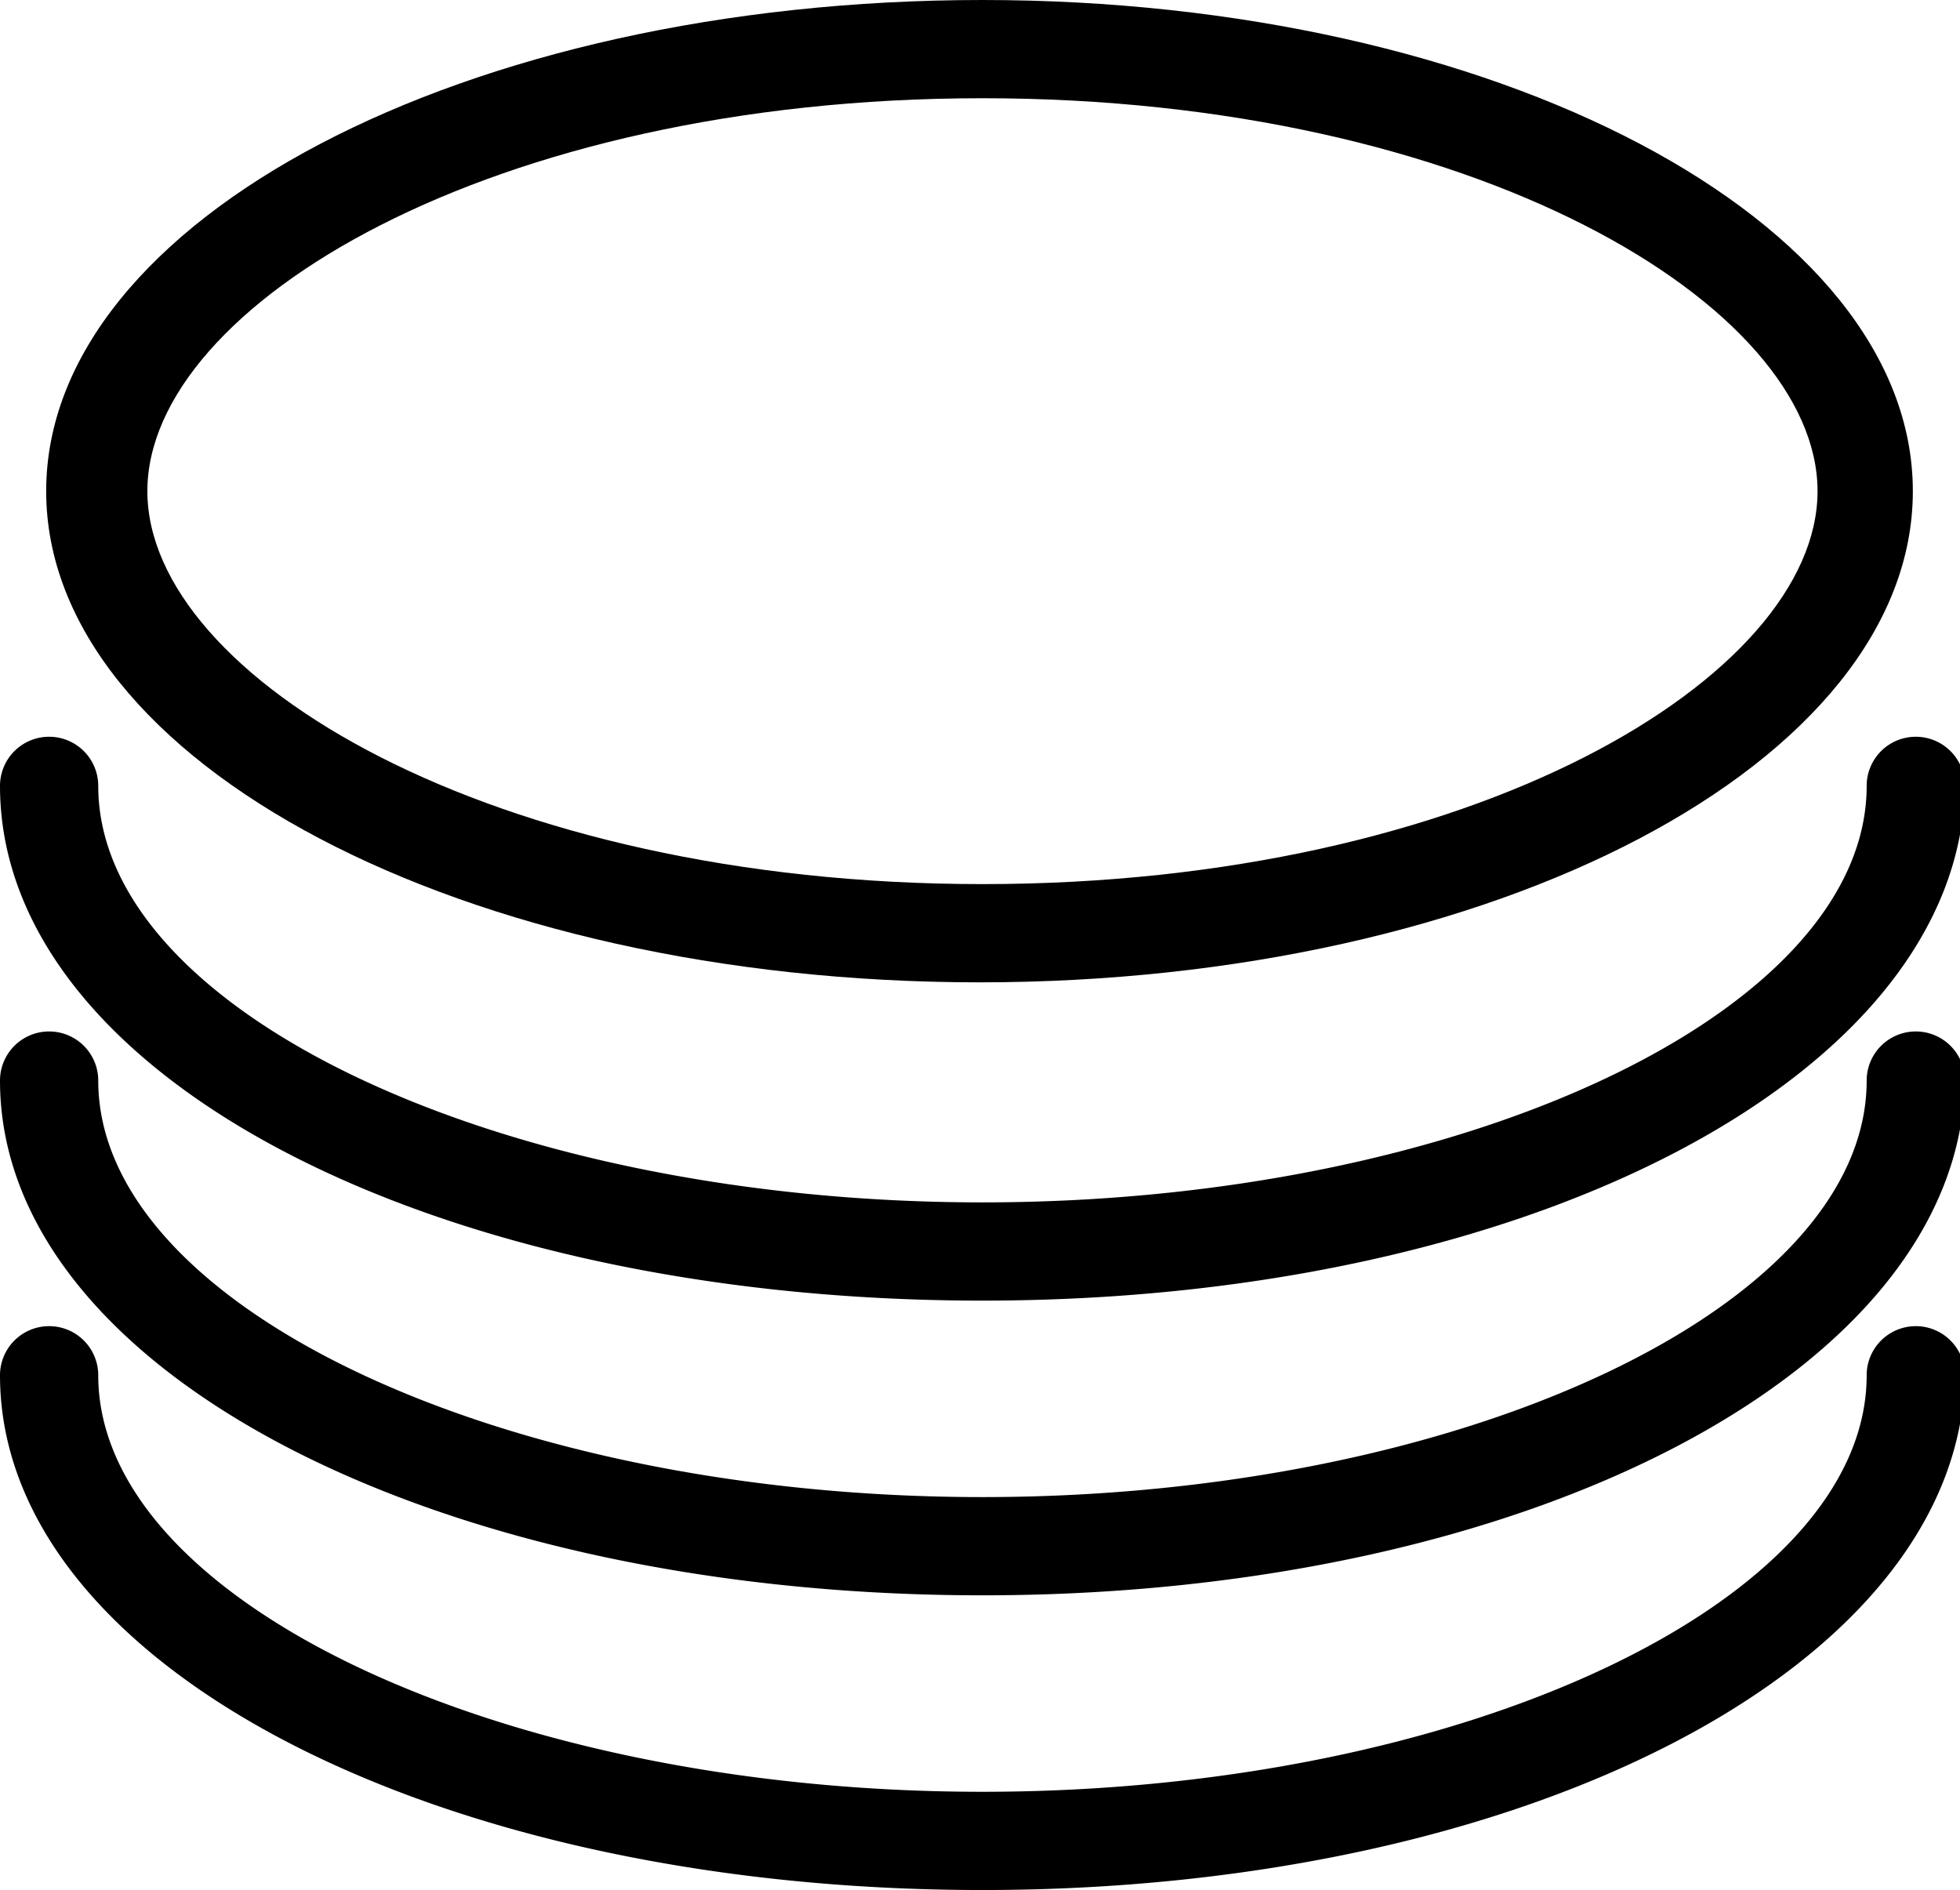
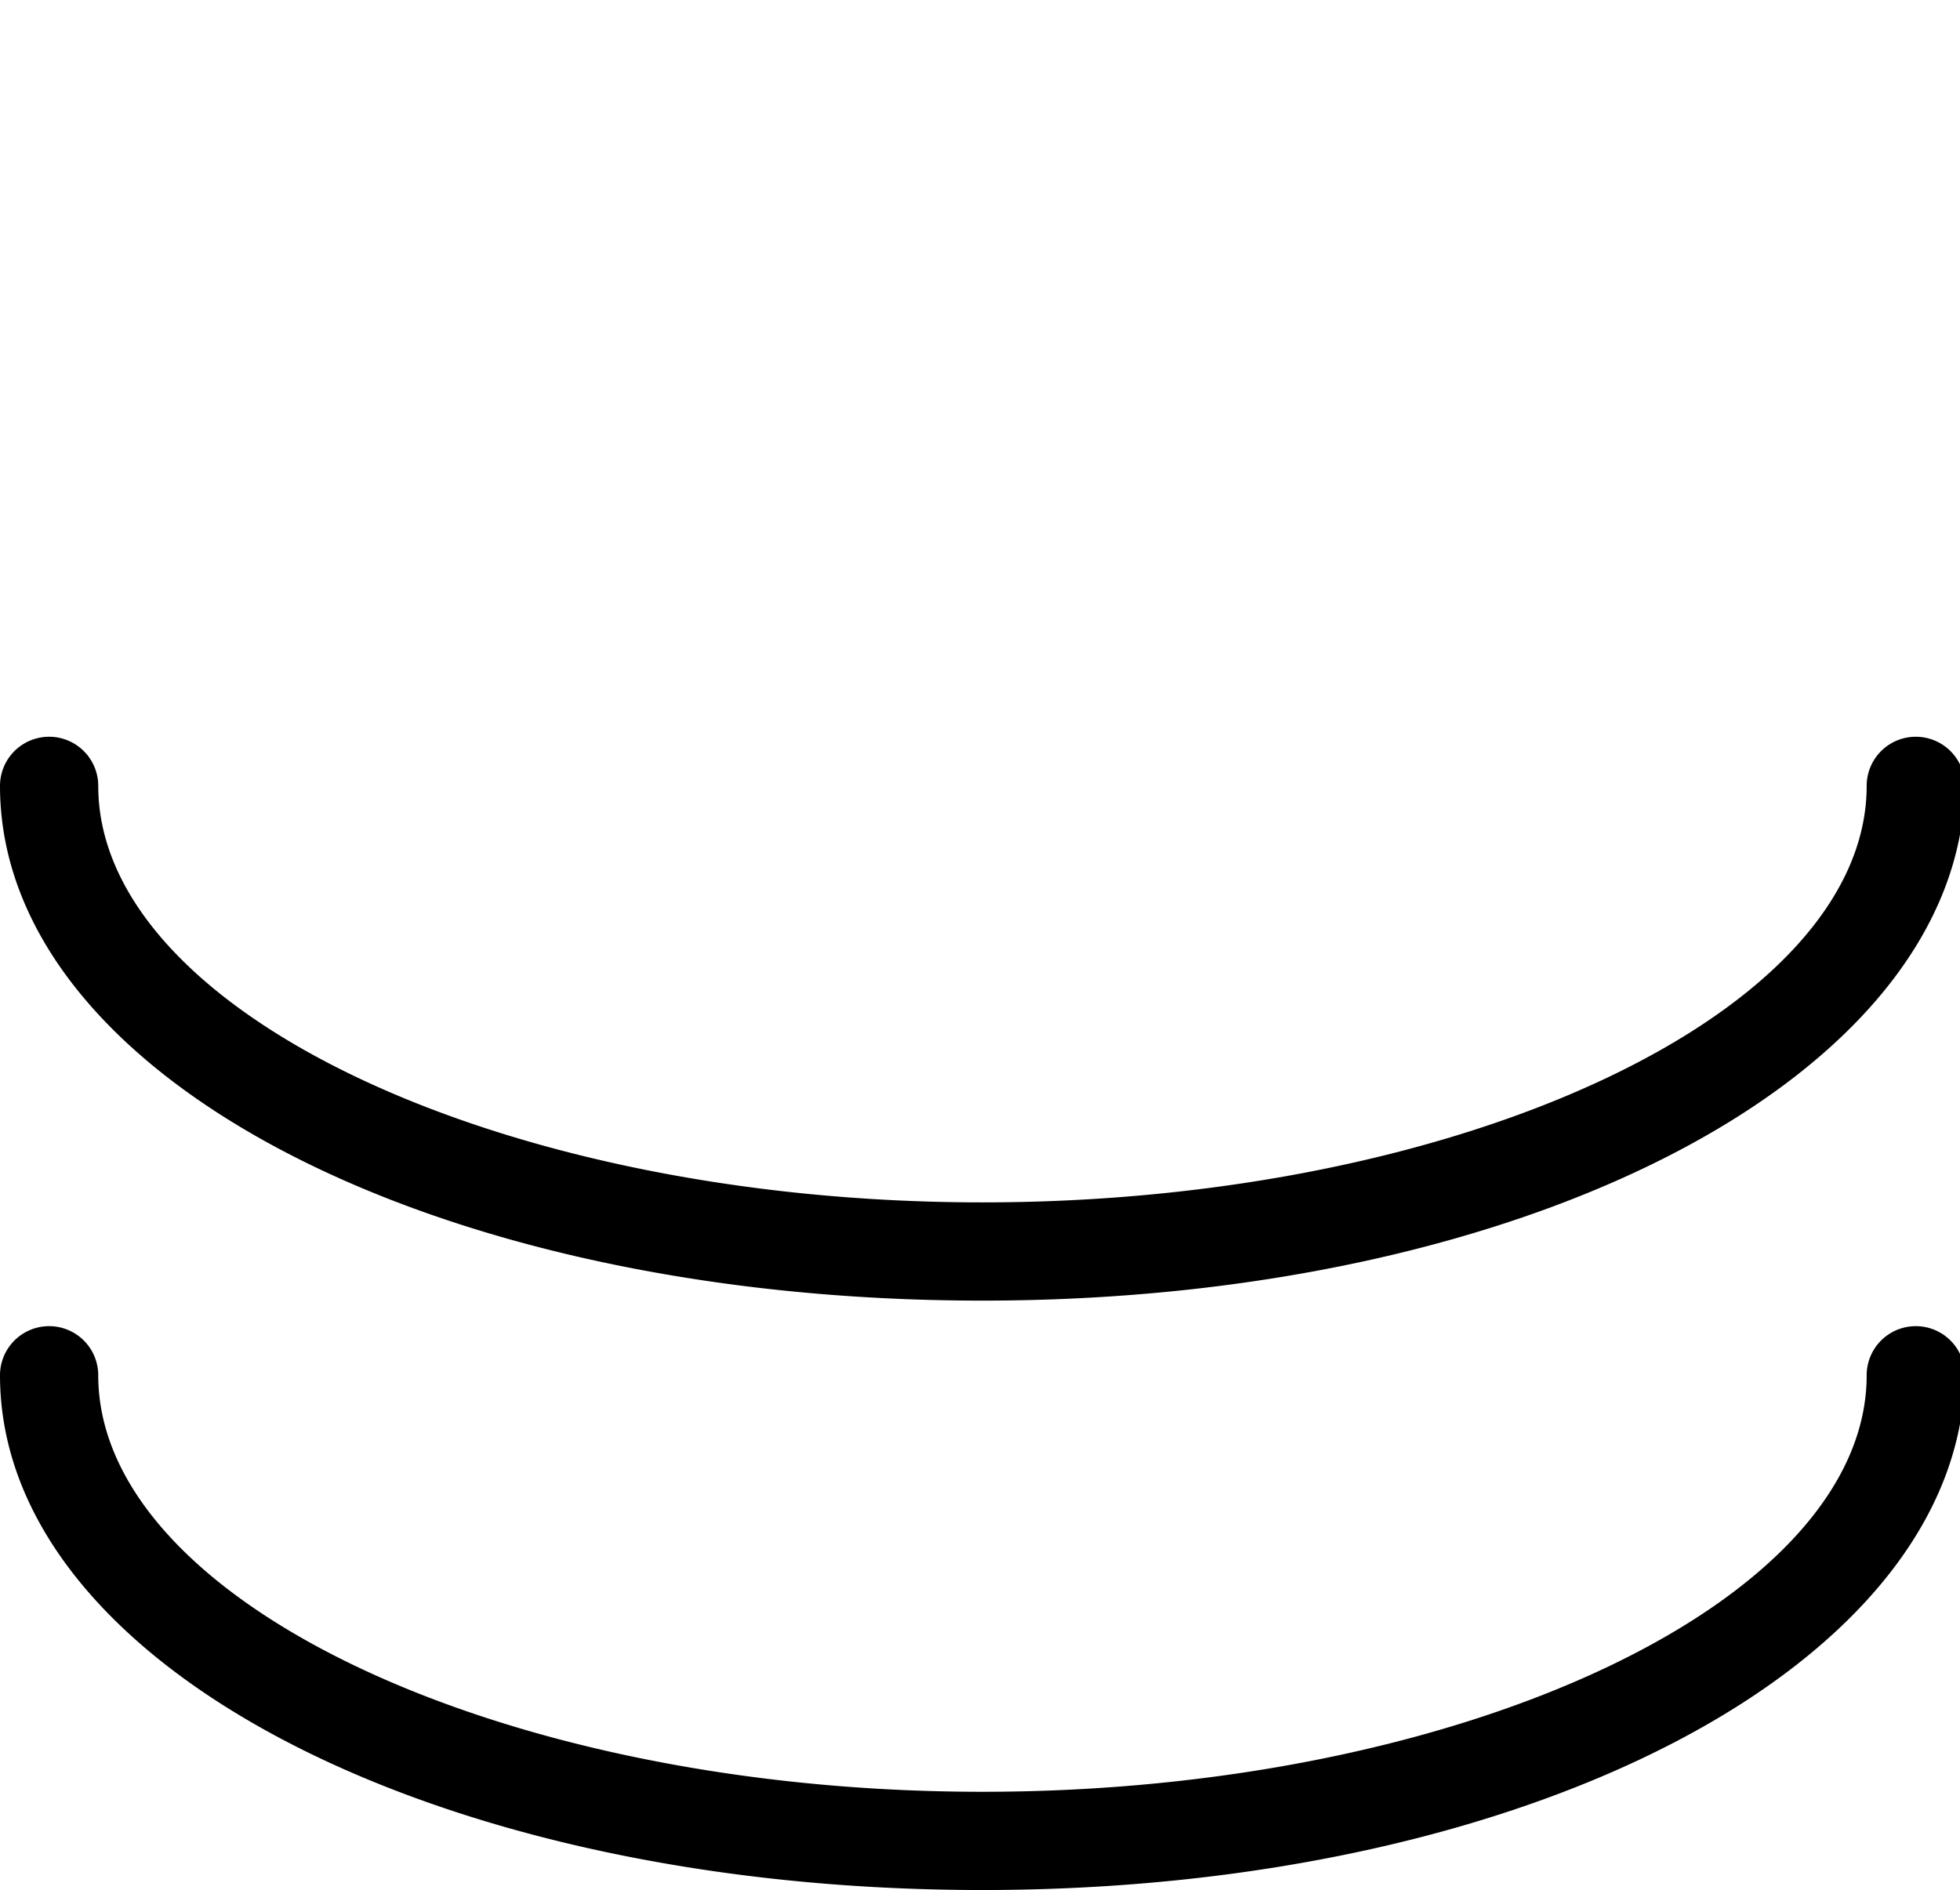
<svg xmlns="http://www.w3.org/2000/svg" viewBox="0 0 19.95 19.24">
  <title>base.volume</title>
  <g id="Layer_2" data-name="Layer 2">
    <g id="Layer_1-2" data-name="Layer 1">
-       <path d="M10,1c5,0,8.5,2.11,8.5,4S15,9,10,9s-8.5-2.11-8.5-4S5,1,10,1m0-1C4.73,0,.47,2.24.47,5s4.25,5,9.5,5,9.5-2.24,9.5-5S15.22,0,10,0Z" />
      <path d="M10,13.24C4.38,13.24,0,10.94,0,8A.5.5,0,0,1,1,8c0,2.3,4.11,4.24,9,4.24s9-1.94,9-4.24a.5.5,0,0,1,1,0C19.95,10.94,15.57,13.24,10,13.24Z" />
-       <path d="M10,16.24c-5.59,0-10-2.3-10-5.24a.5.5,0,0,1,1,0c0,2.3,4.11,4.24,9,4.24s9-1.94,9-4.24a.5.5,0,0,1,1,0C19.95,13.94,15.57,16.24,10,16.24Z" />
      <path d="M10,19.24c-5.59,0-10-2.3-10-5.24a.5.5,0,0,1,1,0c0,2.3,4.11,4.24,9,4.24s9-1.94,9-4.24a.5.5,0,0,1,1,0C19.95,16.94,15.57,19.24,10,19.24Z" />
    </g>
  </g>
</svg>